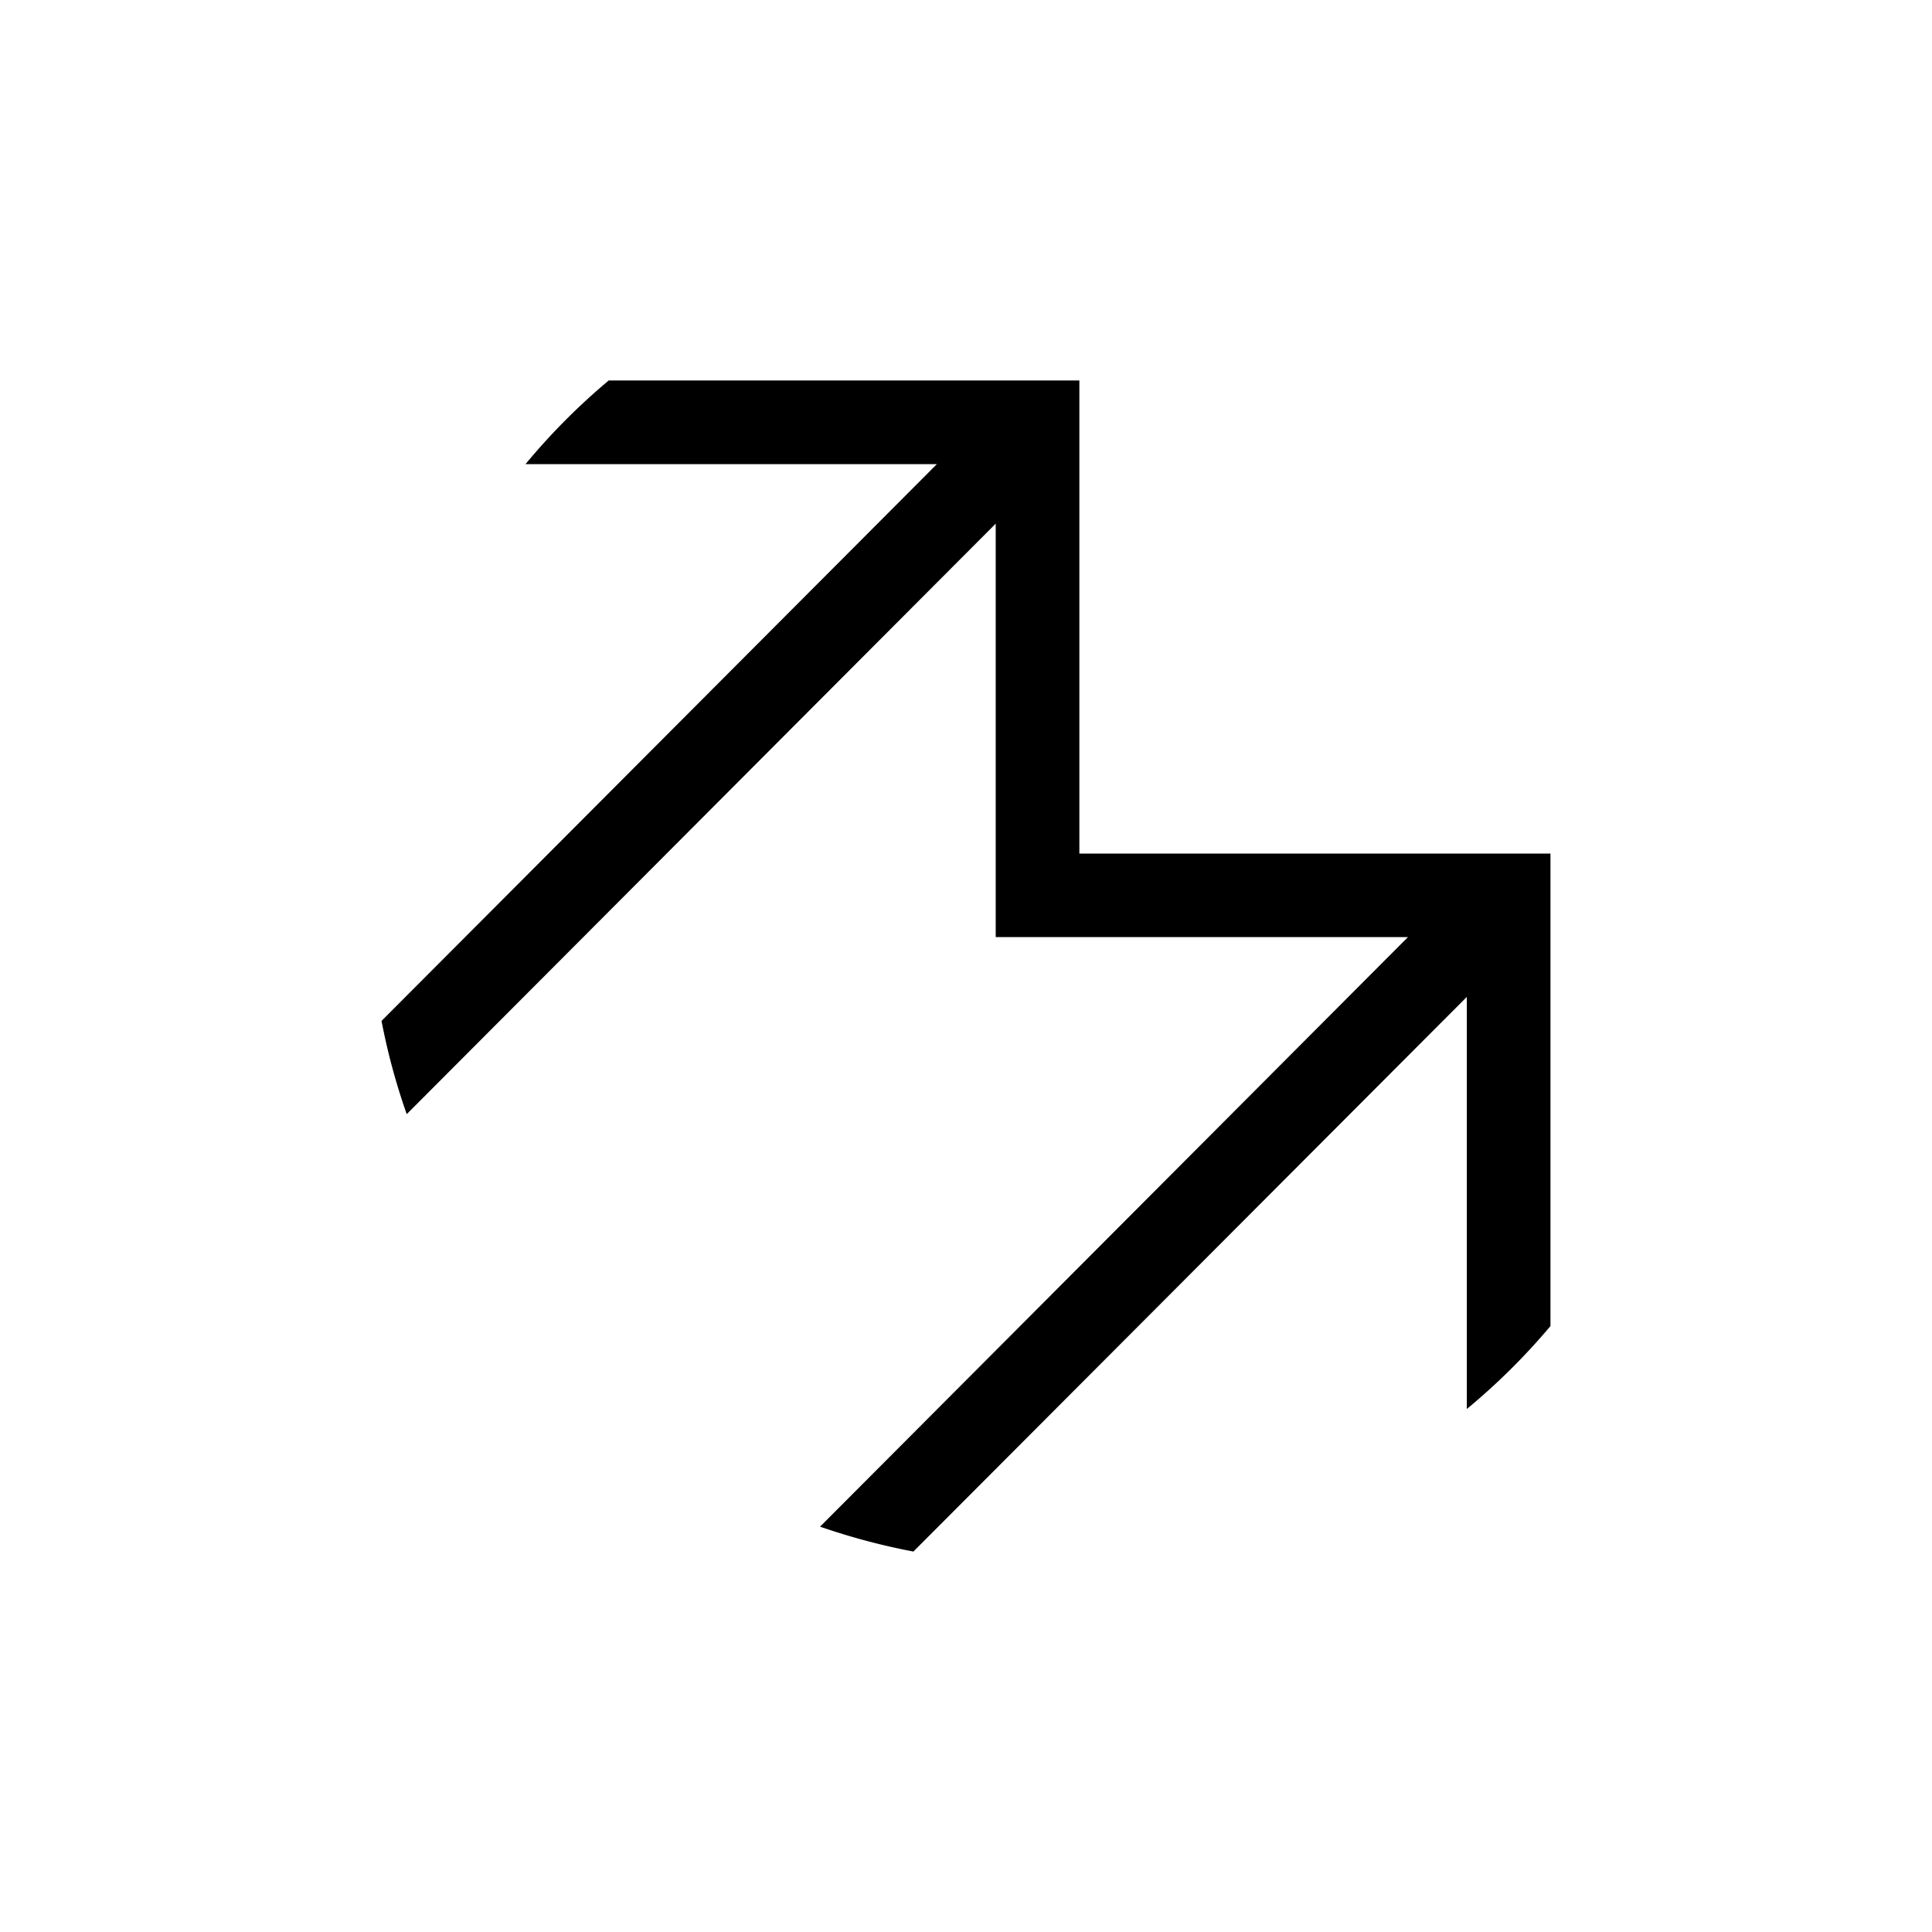
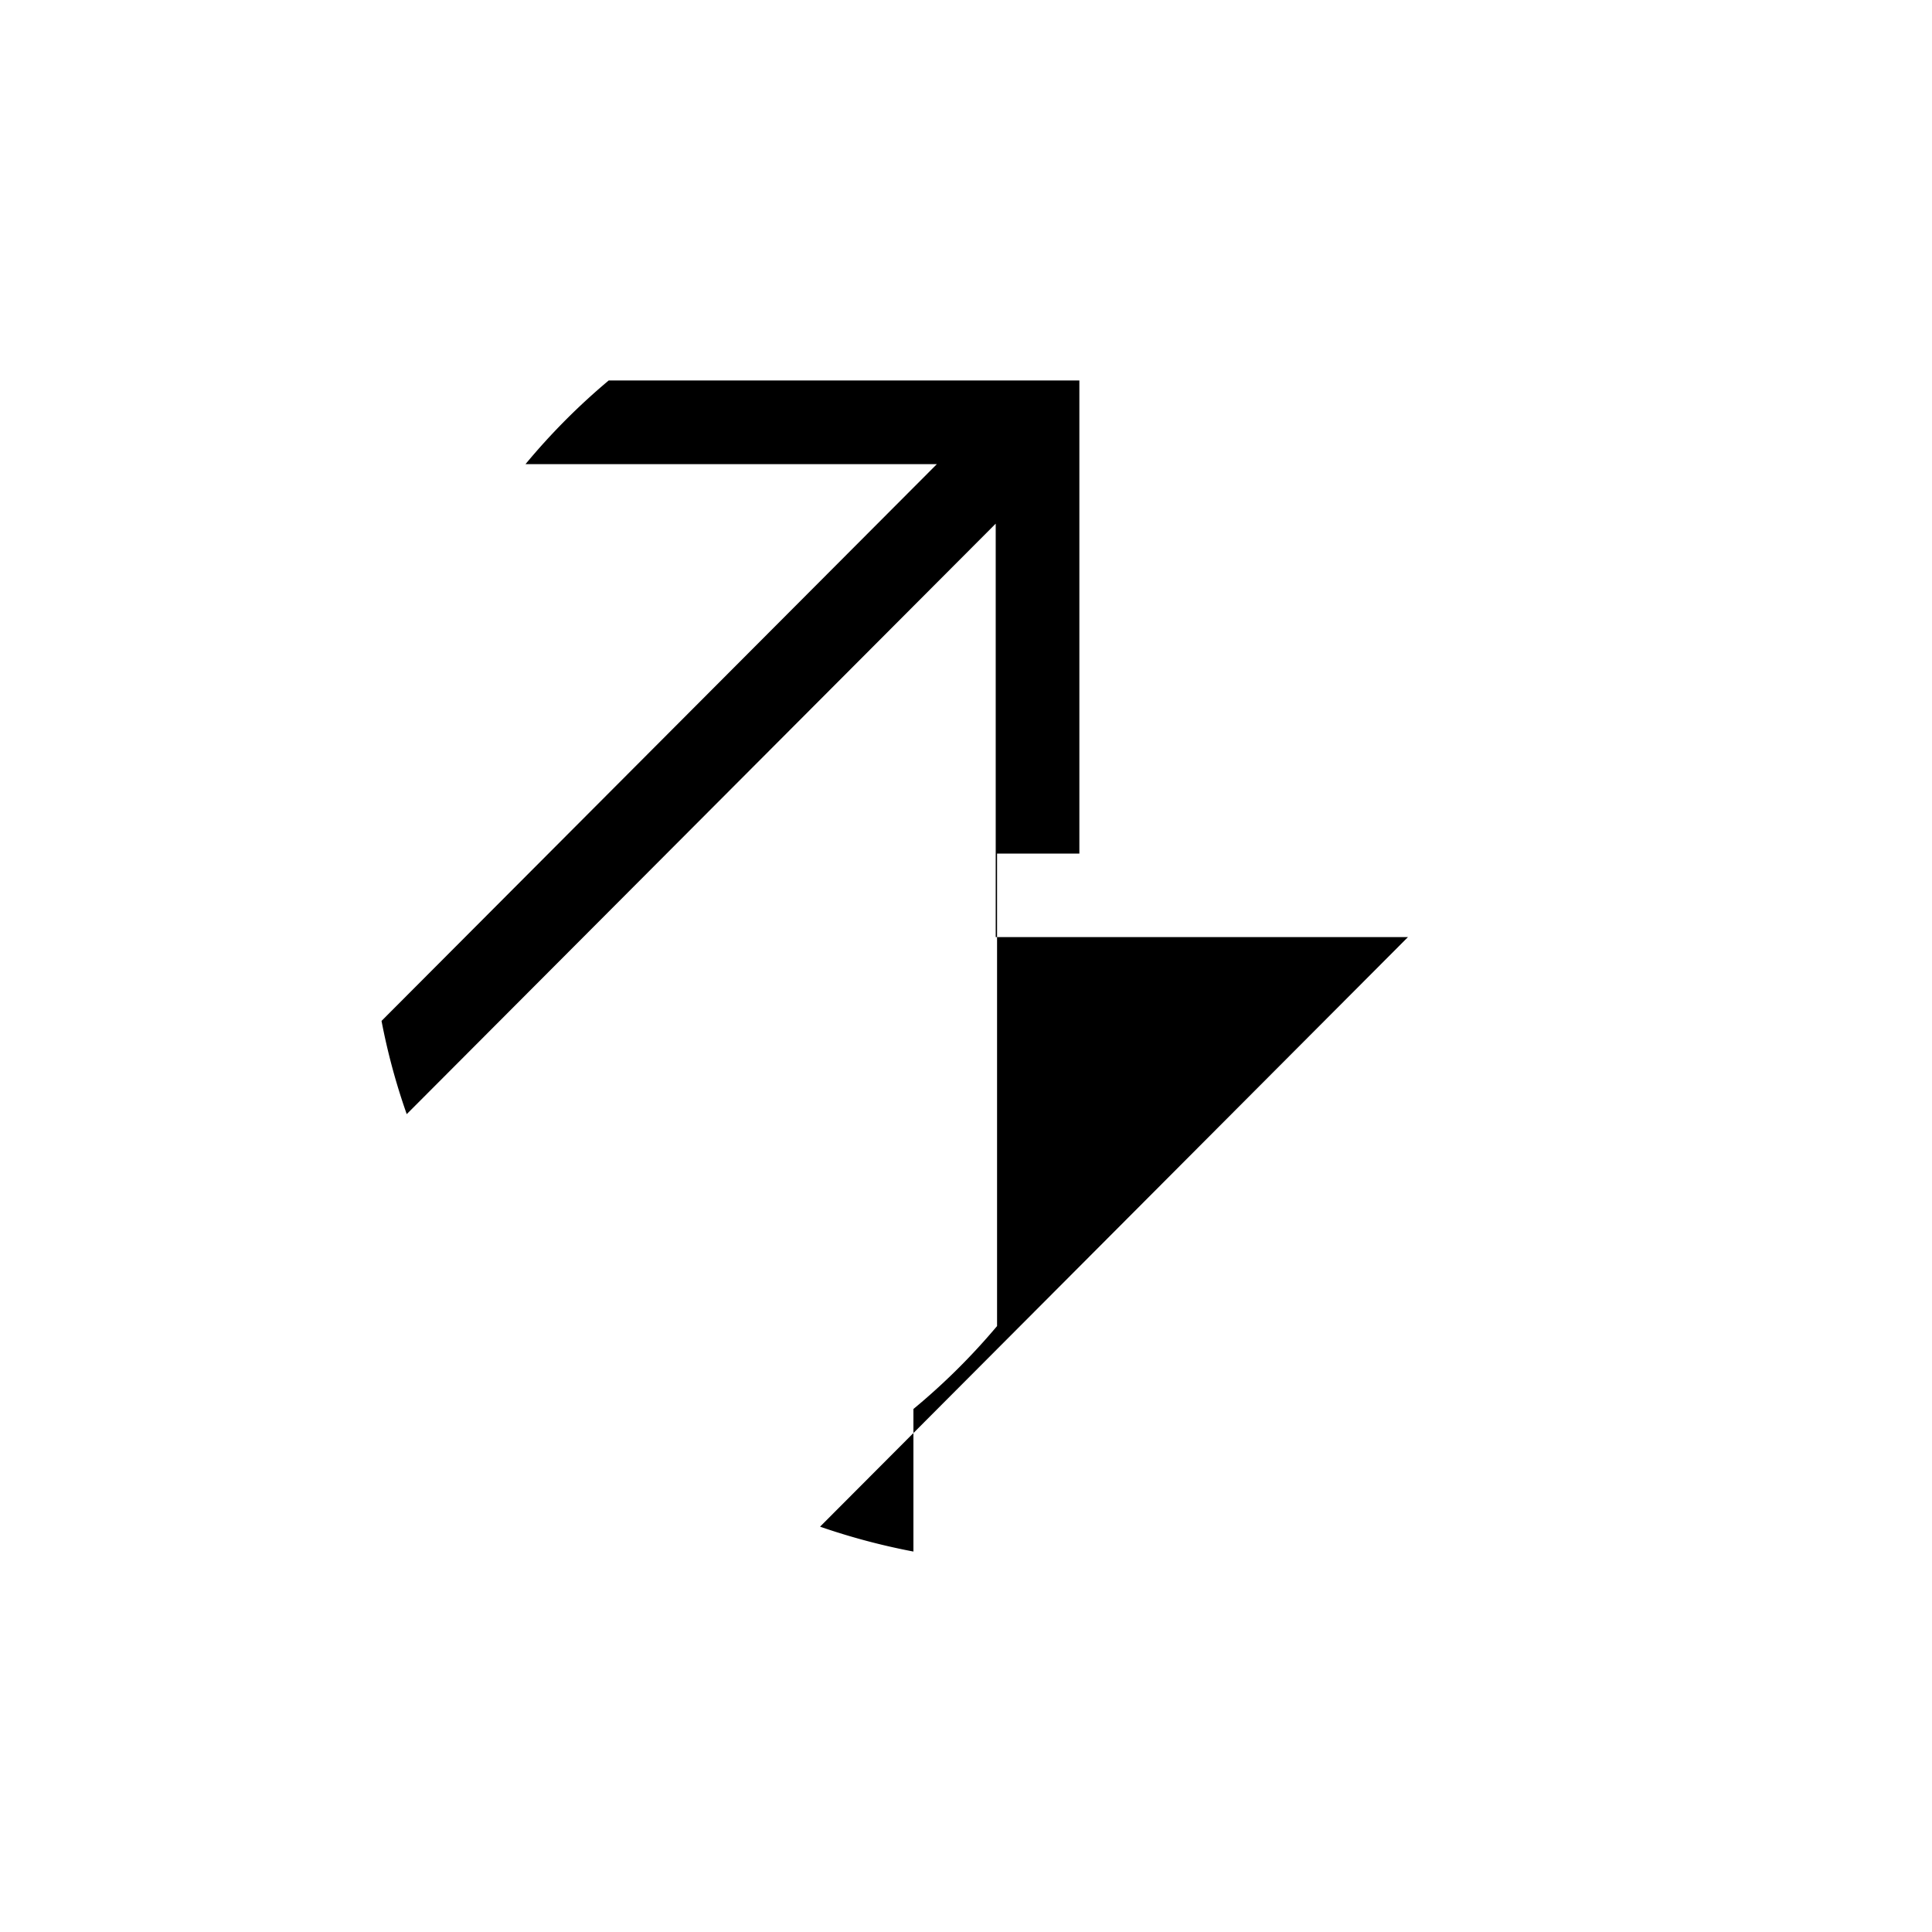
<svg xmlns="http://www.w3.org/2000/svg" id="Layer_1" data-name="Layer 1" viewBox="0 0 500 500">
-   <path d="M279.34,220.9V98.46H157.54A168.62,168.62,0,0,0,136,120.12H242.46L98.74,264.21v0a166.9,166.9,0,0,0,6.52,24.13L257.69,135.52v107H364.38L212.23,395.1a172.77,172.77,0,0,0,24.16,6.44h0L379.61,258V364.65a168.91,168.91,0,0,0,21.65-21.47V220.9Z" />
+   <path d="M279.34,220.9V98.46H157.54A168.62,168.62,0,0,0,136,120.12H242.46L98.74,264.21v0a166.9,166.9,0,0,0,6.52,24.13L257.69,135.52v107H364.38L212.23,395.1a172.77,172.77,0,0,0,24.16,6.44h0V364.65a168.91,168.91,0,0,0,21.65-21.47V220.9Z" />
</svg>